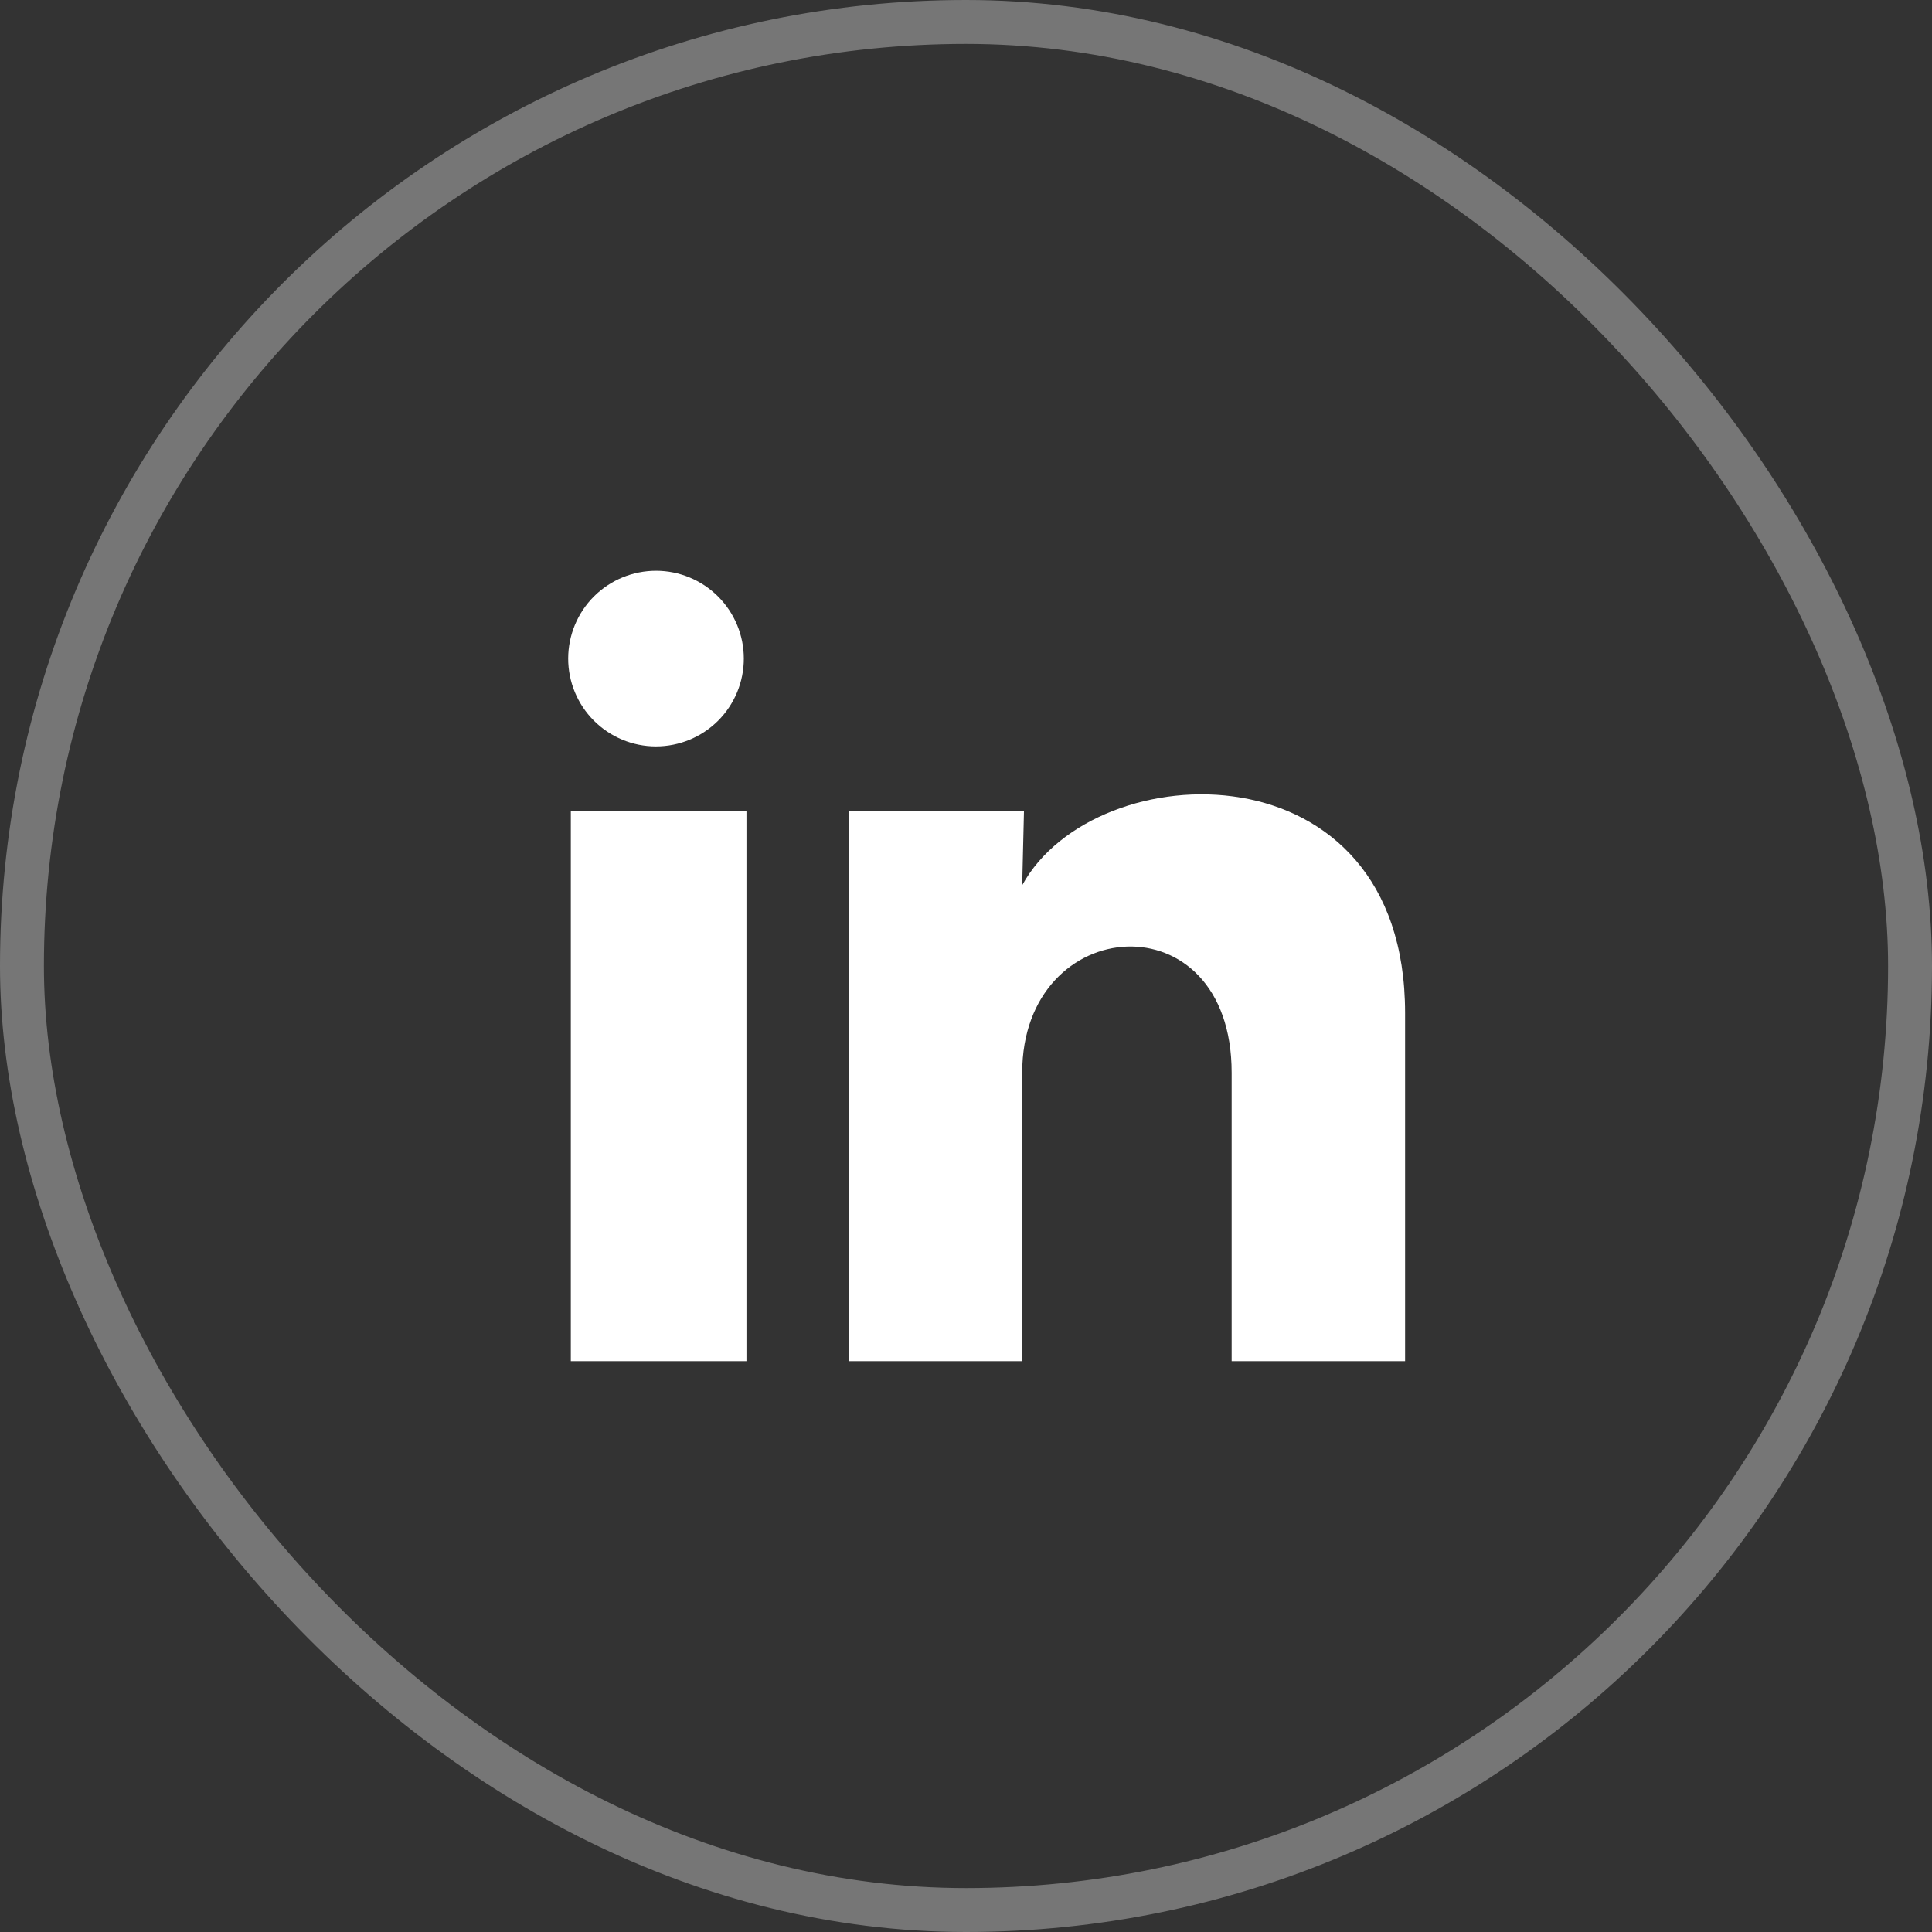
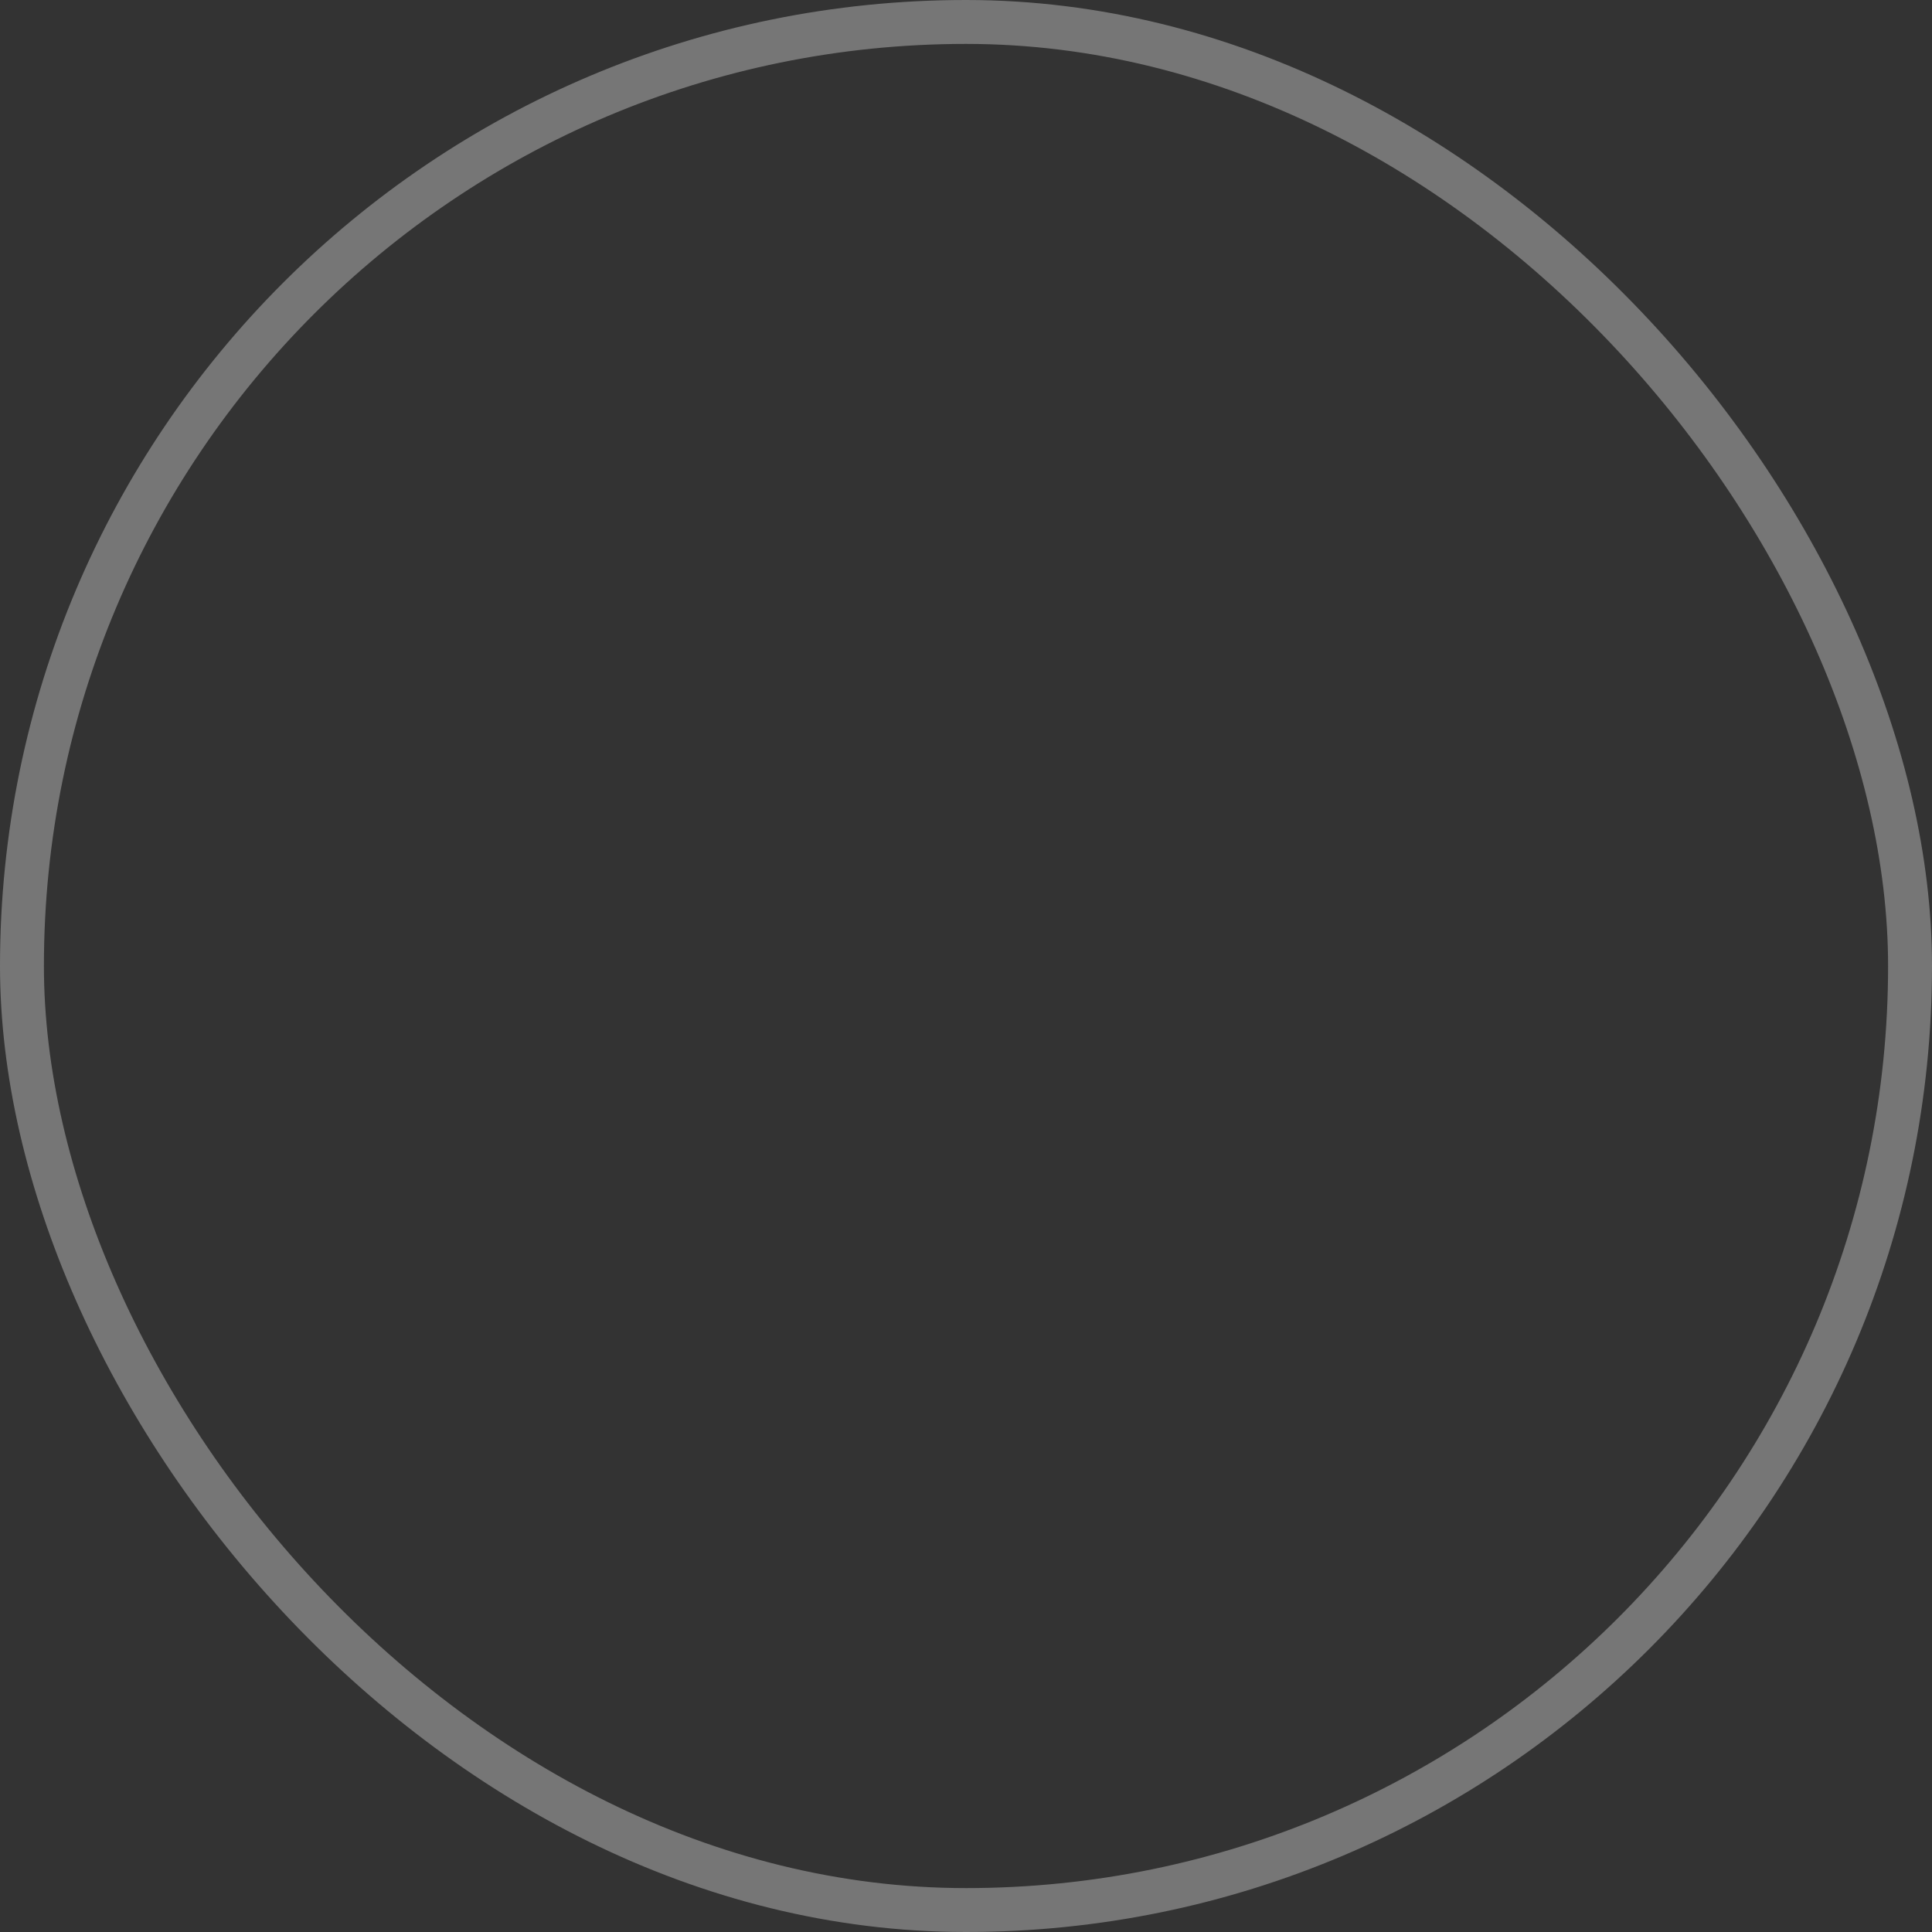
<svg xmlns="http://www.w3.org/2000/svg" width="44" height="44" viewBox="0 0 44 44" fill="none">
  <rect x="0" y="0" width="44" height="44" fill="#333333" stroke="none" />
  <rect x="0.5" y="0.5" width="43" height="43" rx="21.5" stroke="white" stroke-opacity="0.33" />
-   <path d="M17 18.48V31H13V18.48H17ZM23.28 20.16C24.94 17.13 32 16.9 32 23.07V31H28.05V24.43C28.049 20.43 23.281 20.77 23.28 24.43V31H19.34V18.48H23.32L23.28 20.16ZM14.941 12.999C15.472 12.999 15.98 13.211 16.355 13.586C16.729 13.961 16.941 14.47 16.94 15C16.94 15.53 16.729 16.039 16.354 16.414C15.978 16.789 15.469 16.999 14.938 16.999C14.408 16.999 13.9 16.787 13.525 16.412C13.15 16.037 12.94 15.528 12.94 14.998C12.941 14.468 13.151 13.959 13.526 13.584C13.902 13.209 14.411 12.999 14.941 12.999Z" fill="white" />
</svg>